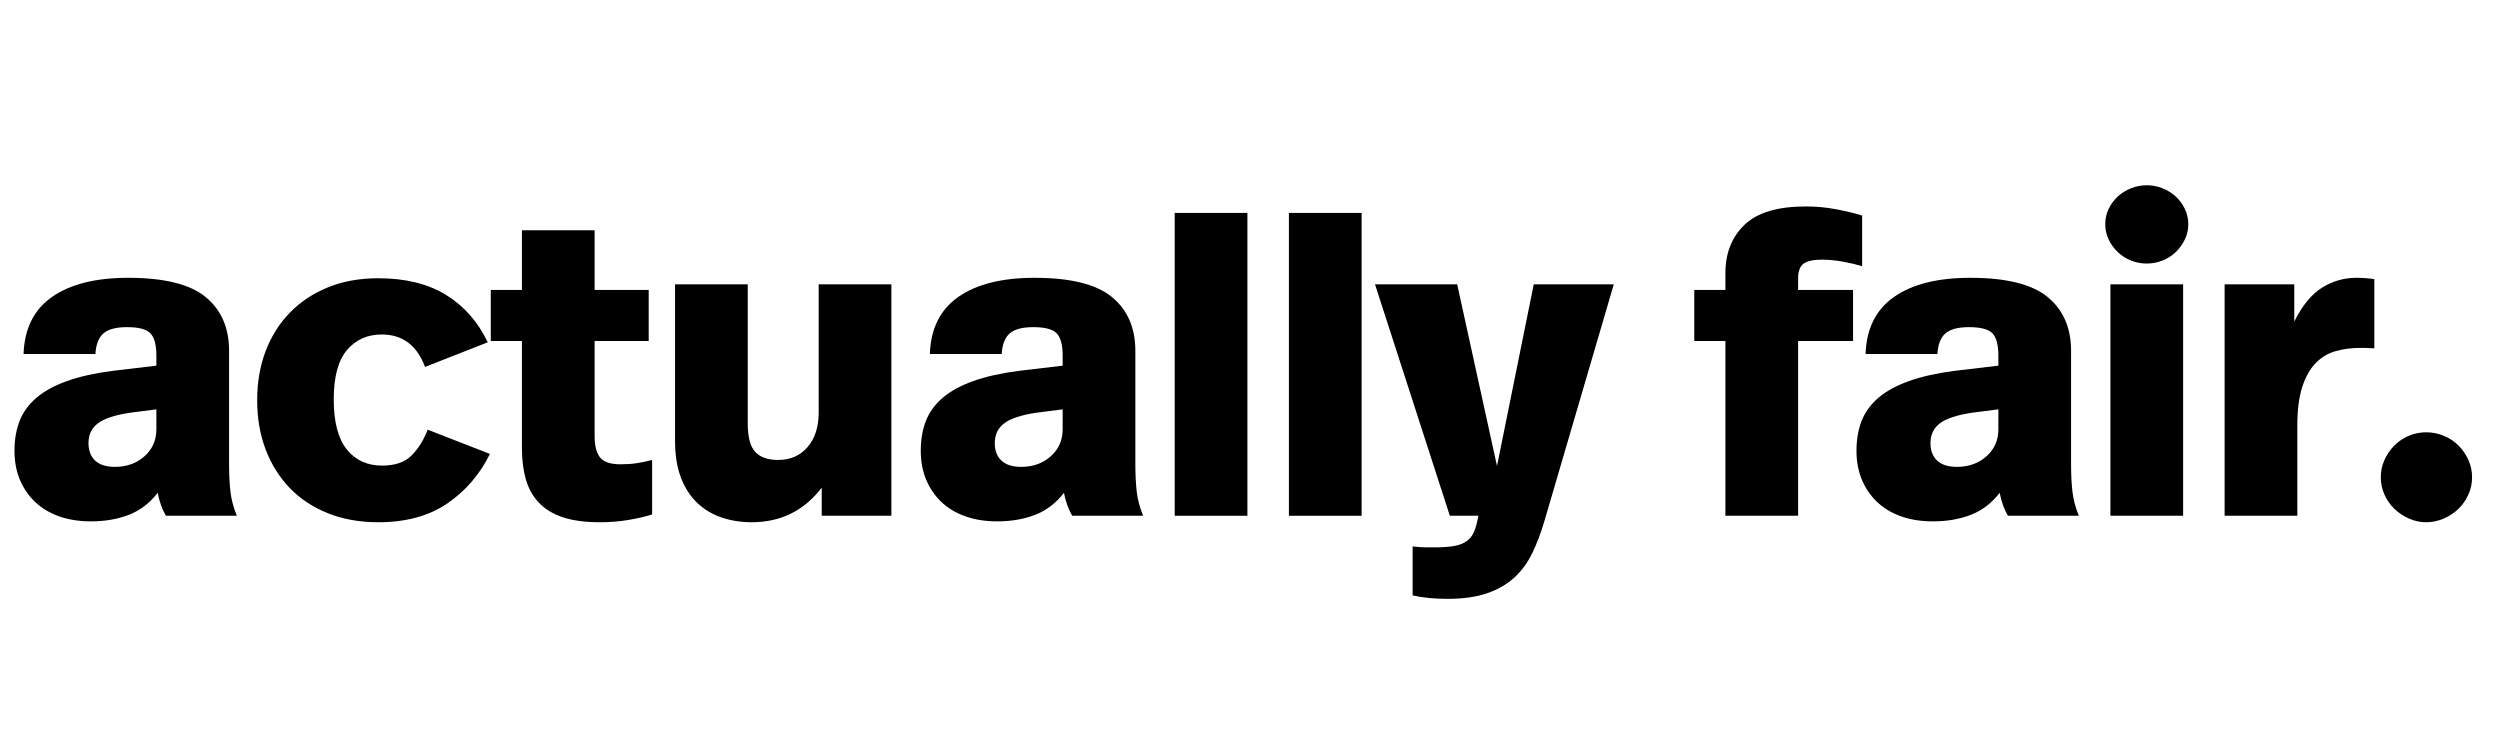
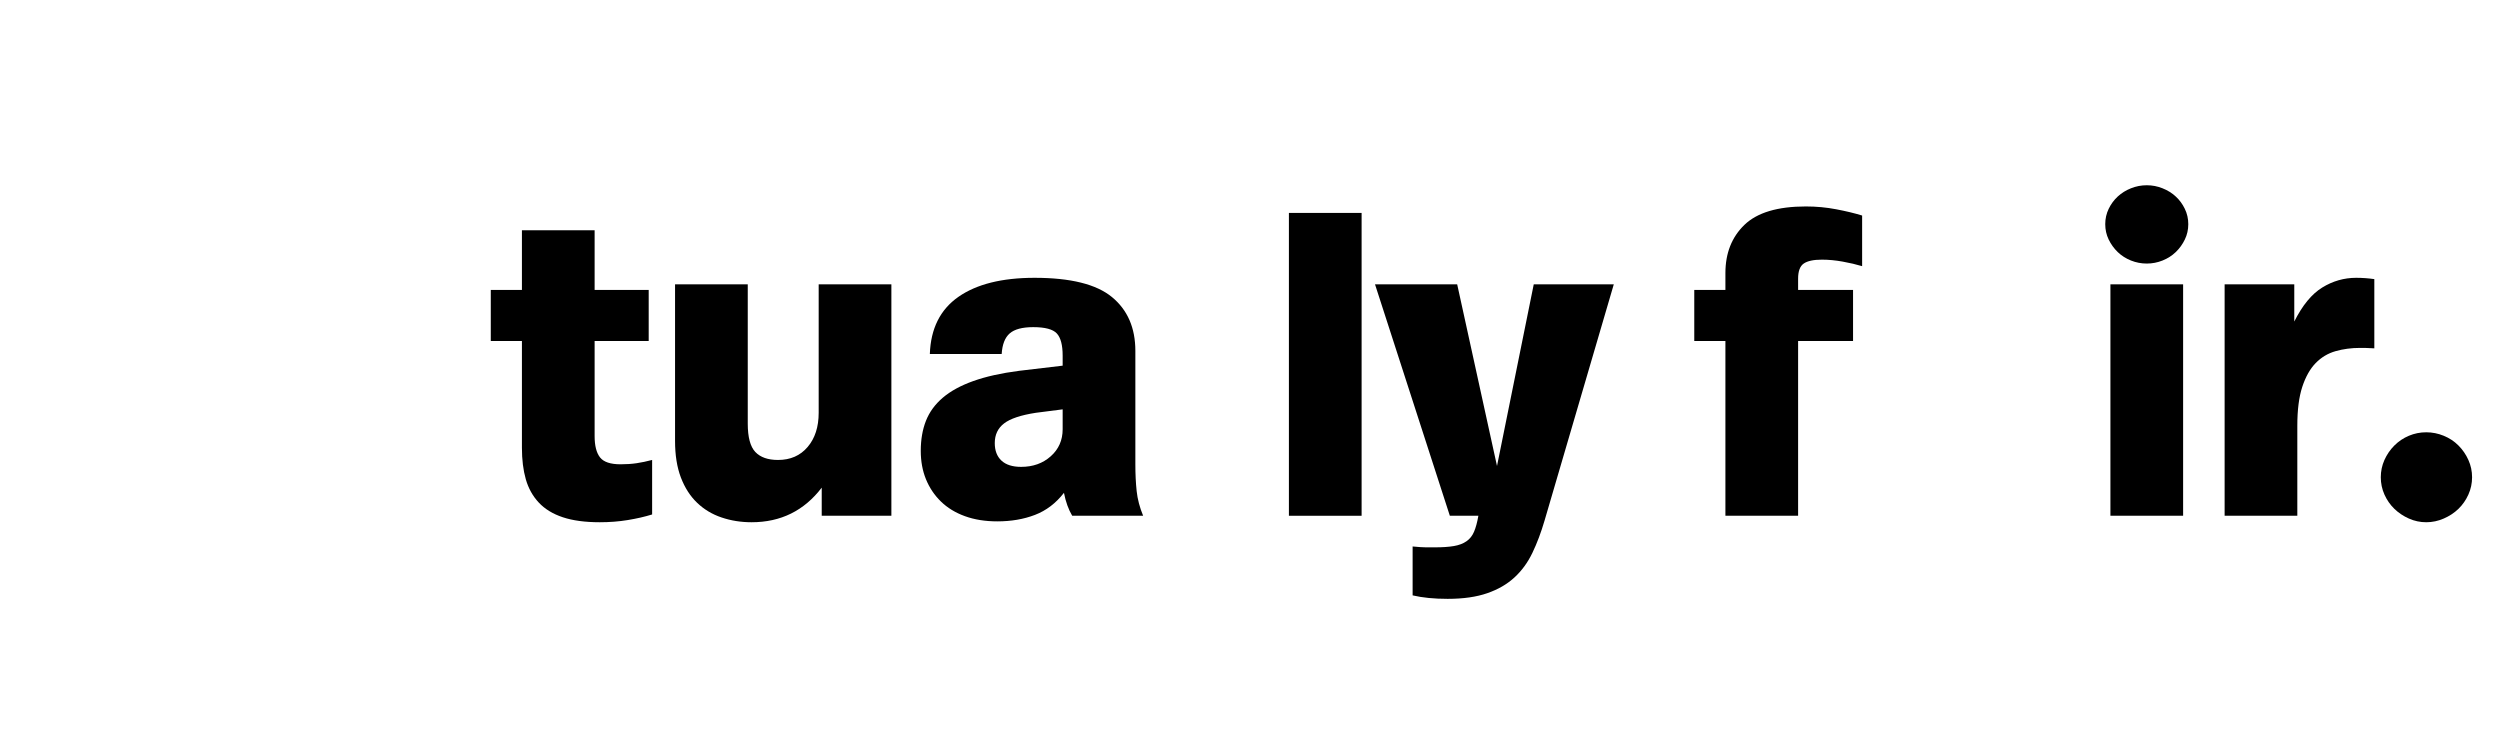
<svg xmlns="http://www.w3.org/2000/svg" version="1.2" preserveAspectRatio="xMidYMid meet" height="420" viewBox="0 0 1080 315" zoomAndPan="magnify" width="1440">
  <defs />
  <g id="036c980aa4">
    <rect style="fill:#ffffff;fill-opacity:1;stroke:none;" height="315" y="0" width="1080" x="0" />
    <rect style="fill:#ffffff;fill-opacity:1;stroke:none;" height="315" y="0" width="1080" x="0" />
    <g style="fill:#000000;fill-opacity:1;">
      <g transform="translate(2.525, 222.811)">
-         <path d="M 52.891 -102.797 C 68.461 -102.797 79.613 -100.02 86.344 -94.469 C 93.07 -88.926 96.438 -81.172 96.438 -71.203 L 96.438 -22.234 C 96.438 -18.004 96.625 -14.145 97 -10.656 C 97.375 -7.164 98.305 -3.613 99.797 0 L 69.156 0 C 67.531 -2.738 66.344 -6.039 65.594 -9.906 C 62.102 -5.414 57.926 -2.238 53.062 -0.375 C 48.207 1.488 42.789 2.422 36.812 2.422 C 31.582 2.422 26.91 1.672 22.797 0.172 C 18.691 -1.316 15.234 -3.43 12.422 -6.172 C 9.617 -8.91 7.469 -12.117 5.969 -15.797 C 4.477 -19.473 3.734 -23.551 3.734 -28.031 C 3.734 -32.895 4.477 -37.223 5.969 -41.016 C 7.469 -44.816 9.898 -48.148 13.266 -51.016 C 16.629 -53.879 21.02 -56.273 26.438 -58.203 C 31.863 -60.141 38.438 -61.609 46.156 -62.609 L 65.031 -64.844 L 65.031 -69.156 C 65.031 -73.758 64.188 -76.961 62.5 -78.766 C 60.82 -80.578 57.43 -81.484 52.328 -81.484 C 47.598 -81.484 44.203 -80.578 42.141 -78.766 C 40.086 -76.961 38.938 -74.004 38.688 -69.891 L 7.656 -69.891 C 8.031 -80.859 12.141 -89.082 19.984 -94.562 C 27.836 -100.051 38.805 -102.797 52.891 -102.797 Z M 53.453 -44.484 C 46.973 -43.484 42.395 -41.953 39.719 -39.891 C 37.039 -37.836 35.703 -35.004 35.703 -31.391 C 35.703 -28.148 36.664 -25.629 38.594 -23.828 C 40.52 -22.023 43.352 -21.125 47.094 -21.125 C 52.207 -21.125 56.473 -22.648 59.891 -25.703 C 63.316 -28.754 65.031 -32.645 65.031 -37.375 L 65.031 -45.969 Z M 53.453 -44.484" style="stroke:none" />
-       </g>
+         </g>
    </g>
    <g style="fill:#000000;fill-opacity:1;">
      <g transform="translate(106.991, 222.811)">
-         <path d="M 56.438 -102.609 C 68.156 -102.609 77.906 -100.207 85.688 -95.406 C 93.477 -90.613 99.488 -83.789 103.719 -74.938 L 76.625 -64.297 C 73.133 -73.641 66.906 -78.312 57.938 -78.312 C 51.707 -78.312 46.691 -76.066 42.891 -71.578 C 39.086 -67.086 37.188 -59.988 37.188 -50.281 C 37.188 -40.562 39.055 -33.363 42.797 -28.688 C 46.535 -24.008 51.645 -21.672 58.125 -21.672 C 63.727 -21.672 67.992 -23.164 70.922 -26.156 C 73.848 -29.156 76.125 -32.832 77.75 -37.188 L 104.656 -26.719 C 100.301 -17.875 94.164 -10.742 86.25 -5.328 C 78.332 0.086 68.395 2.797 56.438 2.797 C 48.344 2.797 41.055 1.488 34.578 -1.125 C 28.098 -3.738 22.613 -7.379 18.125 -12.047 C 13.645 -16.723 10.188 -22.27 7.75 -28.688 C 5.32 -35.102 4.109 -42.176 4.109 -49.906 C 4.109 -57.625 5.32 -64.691 7.75 -71.109 C 10.188 -77.523 13.676 -83.066 18.219 -87.734 C 22.77 -92.41 28.254 -96.055 34.672 -98.672 C 41.086 -101.297 48.344 -102.609 56.438 -102.609 Z M 56.438 -102.609" style="stroke:none" />
-       </g>
+         </g>
    </g>
    <g style="fill:#000000;fill-opacity:1;">
      <g transform="translate(212.017, 222.811)">
        <path d="M 44.859 -97.562 L 68.219 -97.562 L 68.219 -75.5 L 44.859 -75.5 L 44.859 -34.391 C 44.859 -30.273 45.633 -27.219 47.188 -25.219 C 48.75 -23.227 51.707 -22.234 56.062 -22.234 C 58.562 -22.234 60.867 -22.391 62.984 -22.703 C 65.098 -23.016 67.336 -23.484 69.703 -24.109 L 69.703 -0.562 C 66.461 0.438 62.941 1.242 59.141 1.859 C 55.348 2.484 51.332 2.797 47.094 2.797 C 40.738 2.797 35.41 2.078 31.109 0.641 C 26.816 -0.785 23.359 -2.898 20.734 -5.703 C 18.117 -8.504 16.25 -11.863 15.125 -15.781 C 14.008 -19.707 13.453 -24.227 13.453 -29.344 L 13.453 -75.5 L 0 -75.5 L 0 -97.562 L 13.453 -97.562 L 13.453 -123.344 L 44.859 -123.344 Z M 44.859 -97.562" style="stroke:none" />
      </g>
    </g>
    <g style="fill:#000000;fill-opacity:1;">
      <g transform="translate(283.591, 222.811)">
        <path d="M 101.484 0 L 71.391 0 L 71.391 -12.141 C 63.785 -2.18 53.691 2.797 41.109 2.797 C 36.504 2.797 32.176 2.109 28.125 0.734 C 24.07 -0.629 20.551 -2.742 17.562 -5.609 C 14.57 -8.473 12.234 -12.113 10.547 -16.531 C 8.867 -20.957 8.031 -26.223 8.031 -32.328 L 8.031 -99.984 L 39.438 -99.984 L 39.438 -39.812 C 39.438 -33.957 40.523 -29.875 42.703 -27.562 C 44.879 -25.258 48.148 -24.109 52.516 -24.109 C 57.867 -24.109 62.133 -25.977 65.312 -29.719 C 68.488 -33.457 70.078 -38.379 70.078 -44.484 L 70.078 -99.984 L 101.484 -99.984 Z M 101.484 0" style="stroke:none" />
      </g>
    </g>
    <g style="fill:#000000;fill-opacity:1;">
      <g transform="translate(394.037, 222.811)">
        <path d="M 52.891 -102.797 C 68.461 -102.797 79.613 -100.02 86.344 -94.469 C 93.07 -88.926 96.438 -81.172 96.438 -71.203 L 96.438 -22.234 C 96.438 -18.004 96.625 -14.145 97 -10.656 C 97.375 -7.164 98.305 -3.613 99.797 0 L 69.156 0 C 67.531 -2.738 66.344 -6.039 65.594 -9.906 C 62.102 -5.414 57.926 -2.238 53.062 -0.375 C 48.207 1.488 42.789 2.422 36.812 2.422 C 31.582 2.422 26.91 1.672 22.797 0.172 C 18.691 -1.316 15.234 -3.43 12.422 -6.172 C 9.617 -8.91 7.469 -12.117 5.969 -15.797 C 4.477 -19.473 3.734 -23.551 3.734 -28.031 C 3.734 -32.895 4.477 -37.223 5.969 -41.016 C 7.469 -44.816 9.898 -48.148 13.266 -51.016 C 16.629 -53.879 21.02 -56.273 26.438 -58.203 C 31.863 -60.141 38.438 -61.609 46.156 -62.609 L 65.031 -64.844 L 65.031 -69.156 C 65.031 -73.758 64.188 -76.961 62.5 -78.766 C 60.82 -80.578 57.43 -81.484 52.328 -81.484 C 47.598 -81.484 44.203 -80.578 42.141 -78.766 C 40.086 -76.961 38.938 -74.004 38.688 -69.891 L 7.656 -69.891 C 8.031 -80.859 12.141 -89.082 19.984 -94.562 C 27.836 -100.051 38.805 -102.797 52.891 -102.797 Z M 53.453 -44.484 C 46.973 -43.484 42.395 -41.953 39.719 -39.891 C 37.039 -37.836 35.703 -35.004 35.703 -31.391 C 35.703 -28.148 36.664 -25.629 38.594 -23.828 C 40.52 -22.023 43.352 -21.125 47.094 -21.125 C 52.207 -21.125 56.473 -22.648 59.891 -25.703 C 63.316 -28.754 65.031 -32.645 65.031 -37.375 L 65.031 -45.969 Z M 53.453 -44.484" style="stroke:none" />
      </g>
    </g>
    <g style="fill:#000000;fill-opacity:1;">
      <g transform="translate(498.502, 222.811)">
-         <path d="M 40.375 0 L 8.969 0 L 8.969 -130.828 L 40.375 -130.828 Z M 40.375 0" style="stroke:none" />
-       </g>
+         </g>
    </g>
    <g style="fill:#000000;fill-opacity:1;">
      <g transform="translate(547.838, 222.811)">
        <path d="M 40.375 0 L 8.969 0 L 8.969 -130.828 L 40.375 -130.828 Z M 40.375 0" style="stroke:none" />
      </g>
    </g>
    <g style="fill:#000000;fill-opacity:1;">
      <g transform="translate(597.174, 222.811)">
        <path d="M 70.078 2.062 C 68.586 7.164 66.844 11.801 64.844 15.969 C 62.852 20.145 60.27 23.695 57.094 26.625 C 53.914 29.562 49.988 31.836 45.312 33.453 C 40.645 35.078 34.945 35.891 28.219 35.891 C 22.363 35.891 17.316 35.391 13.078 34.391 L 13.078 13.266 C 15.691 13.516 17.625 13.641 18.875 13.641 L 22.609 13.641 C 25.973 13.641 28.742 13.453 30.922 13.078 C 33.109 12.703 34.914 12.016 36.344 11.016 C 37.781 10.023 38.867 8.656 39.609 6.906 C 40.359 5.164 40.984 2.863 41.484 0 L 29.156 0 L -3.172 -99.984 L 32.328 -99.984 L 49.531 -21.5 L 65.406 -99.984 L 99.984 -99.984 Z M 70.078 2.062" style="stroke:none" />
      </g>
    </g>
    <g style="fill:#462bdb;fill-opacity:1;">
      <g transform="translate(694.541, 222.811)">
        <path d="" style="stroke:none" />
      </g>
    </g>
    <g style="fill:#000000;fill-opacity:1;">
      <g transform="translate(731.924, 222.811)">
        <path d="M 48.219 -133.625 C 52.707 -133.625 57.066 -133.219 61.297 -132.406 C 65.535 -131.602 69.273 -130.703 72.516 -129.703 L 72.516 -107.828 C 70.023 -108.578 67.223 -109.234 64.109 -109.797 C 60.992 -110.359 58 -110.641 55.125 -110.641 C 51.52 -110.641 48.906 -110.078 47.281 -108.953 C 45.664 -107.836 44.859 -105.66 44.859 -102.422 L 44.859 -97.562 L 68.594 -97.562 L 68.594 -75.5 L 44.859 -75.5 L 44.859 0 L 13.453 0 L 13.453 -75.5 L 0 -75.5 L 0 -97.562 L 13.453 -97.562 L 13.453 -104.844 C 13.453 -113.438 16.191 -120.379 21.672 -125.672 C 27.16 -130.973 36.008 -133.625 48.219 -133.625 Z M 48.219 -133.625" style="stroke:none" />
      </g>
    </g>
    <g style="fill:#000000;fill-opacity:1;">
      <g transform="translate(798.266, 222.811)">
-         <path d="M 52.891 -102.797 C 68.461 -102.797 79.613 -100.02 86.344 -94.469 C 93.07 -88.926 96.438 -81.172 96.438 -71.203 L 96.438 -22.234 C 96.438 -18.004 96.625 -14.145 97 -10.656 C 97.375 -7.164 98.305 -3.613 99.797 0 L 69.156 0 C 67.531 -2.738 66.344 -6.039 65.594 -9.906 C 62.102 -5.414 57.926 -2.238 53.062 -0.375 C 48.207 1.488 42.789 2.422 36.812 2.422 C 31.582 2.422 26.91 1.672 22.797 0.172 C 18.691 -1.316 15.234 -3.43 12.422 -6.172 C 9.617 -8.91 7.469 -12.117 5.969 -15.797 C 4.477 -19.473 3.734 -23.551 3.734 -28.031 C 3.734 -32.895 4.477 -37.223 5.969 -41.016 C 7.469 -44.816 9.898 -48.148 13.266 -51.016 C 16.629 -53.879 21.02 -56.273 26.438 -58.203 C 31.863 -60.141 38.438 -61.609 46.156 -62.609 L 65.031 -64.844 L 65.031 -69.156 C 65.031 -73.758 64.188 -76.961 62.5 -78.766 C 60.82 -80.578 57.43 -81.484 52.328 -81.484 C 47.598 -81.484 44.203 -80.578 42.141 -78.766 C 40.086 -76.961 38.938 -74.004 38.688 -69.891 L 7.656 -69.891 C 8.031 -80.859 12.141 -89.082 19.984 -94.562 C 27.836 -100.051 38.805 -102.797 52.891 -102.797 Z M 53.453 -44.484 C 46.973 -43.484 42.395 -41.953 39.719 -39.891 C 37.039 -37.836 35.703 -35.004 35.703 -31.391 C 35.703 -28.148 36.664 -25.629 38.594 -23.828 C 40.52 -22.023 43.352 -21.125 47.094 -21.125 C 52.207 -21.125 56.473 -22.648 59.891 -25.703 C 63.316 -28.754 65.031 -32.645 65.031 -37.375 L 65.031 -45.969 Z M 53.453 -44.484" style="stroke:none" />
-       </g>
+         </g>
    </g>
    <g style="fill:#000000;fill-opacity:1;">
      <g transform="translate(902.731, 222.811)">
        <path d="M 40.375 0 L 8.969 0 L 8.969 -99.984 L 40.375 -99.984 Z M 24.672 -142.781 C 27.035 -142.781 29.305 -142.344 31.484 -141.469 C 33.672 -140.602 35.57 -139.422 37.188 -137.922 C 38.812 -136.43 40.117 -134.656 41.109 -132.594 C 42.109 -130.539 42.609 -128.332 42.609 -125.969 C 42.609 -123.594 42.109 -121.379 41.109 -119.328 C 40.117 -117.273 38.812 -115.469 37.188 -113.906 C 35.57 -112.352 33.672 -111.141 31.484 -110.266 C 29.305 -109.391 27.035 -108.953 24.672 -108.953 C 22.305 -108.953 20.031 -109.391 17.844 -110.266 C 15.664 -111.141 13.766 -112.352 12.141 -113.906 C 10.523 -115.469 9.219 -117.273 8.219 -119.328 C 7.227 -121.379 6.734 -123.594 6.734 -125.969 C 6.734 -128.332 7.227 -130.539 8.219 -132.594 C 9.219 -134.656 10.523 -136.43 12.141 -137.922 C 13.766 -139.422 15.664 -140.602 17.844 -141.469 C 20.031 -142.344 22.305 -142.781 24.672 -142.781 Z M 24.672 -142.781" style="stroke:none" />
      </g>
    </g>
    <g style="fill:#000000;fill-opacity:1;">
      <g transform="translate(952.067, 222.811)">
        <path d="M 65.781 -102.797 C 68.395 -102.797 71.016 -102.609 73.641 -102.234 L 73.641 -72.328 C 71.766 -72.453 70.391 -72.516 69.516 -72.516 L 67.469 -72.516 C 63.727 -72.516 60.207 -72.047 56.906 -71.109 C 53.602 -70.172 50.738 -68.457 48.312 -65.969 C 45.883 -63.477 43.953 -60.051 42.516 -55.688 C 41.086 -51.332 40.375 -45.727 40.375 -38.875 L 40.375 0 L 8.969 0 L 8.969 -99.984 L 39.062 -99.984 L 39.062 -83.906 C 42.551 -90.883 46.566 -95.773 51.109 -98.578 C 55.66 -101.391 60.551 -102.797 65.781 -102.797 Z M 65.781 -102.797" style="stroke:none" />
      </g>
    </g>
    <g style="fill:#000000;fill-opacity:1;">
      <g transform="translate(1018.783, 222.811)">
        <path d="M 29.344 -36.062 C 31.957 -36.062 34.477 -35.562 36.906 -34.562 C 39.344 -33.57 41.461 -32.172 43.266 -30.359 C 45.066 -28.555 46.5 -26.473 47.562 -24.109 C 48.625 -21.742 49.156 -19.254 49.156 -16.641 C 49.156 -14.016 48.625 -11.52 47.562 -9.156 C 46.5 -6.789 45.066 -4.734 43.266 -2.984 C 41.461 -1.242 39.344 0.148 36.906 1.203 C 34.477 2.266 31.957 2.797 29.344 2.797 C 26.727 2.797 24.234 2.266 21.859 1.203 C 19.492 0.148 17.406 -1.242 15.594 -2.984 C 13.789 -4.734 12.359 -6.789 11.297 -9.156 C 10.242 -11.52 9.719 -14.016 9.719 -16.641 C 9.719 -19.254 10.242 -21.742 11.297 -24.109 C 12.359 -26.473 13.789 -28.555 15.594 -30.359 C 17.406 -32.172 19.492 -33.57 21.859 -34.562 C 24.234 -35.562 26.727 -36.062 29.344 -36.062 Z M 29.344 -36.062" style="stroke:none" />
      </g>
    </g>
  </g>
</svg>